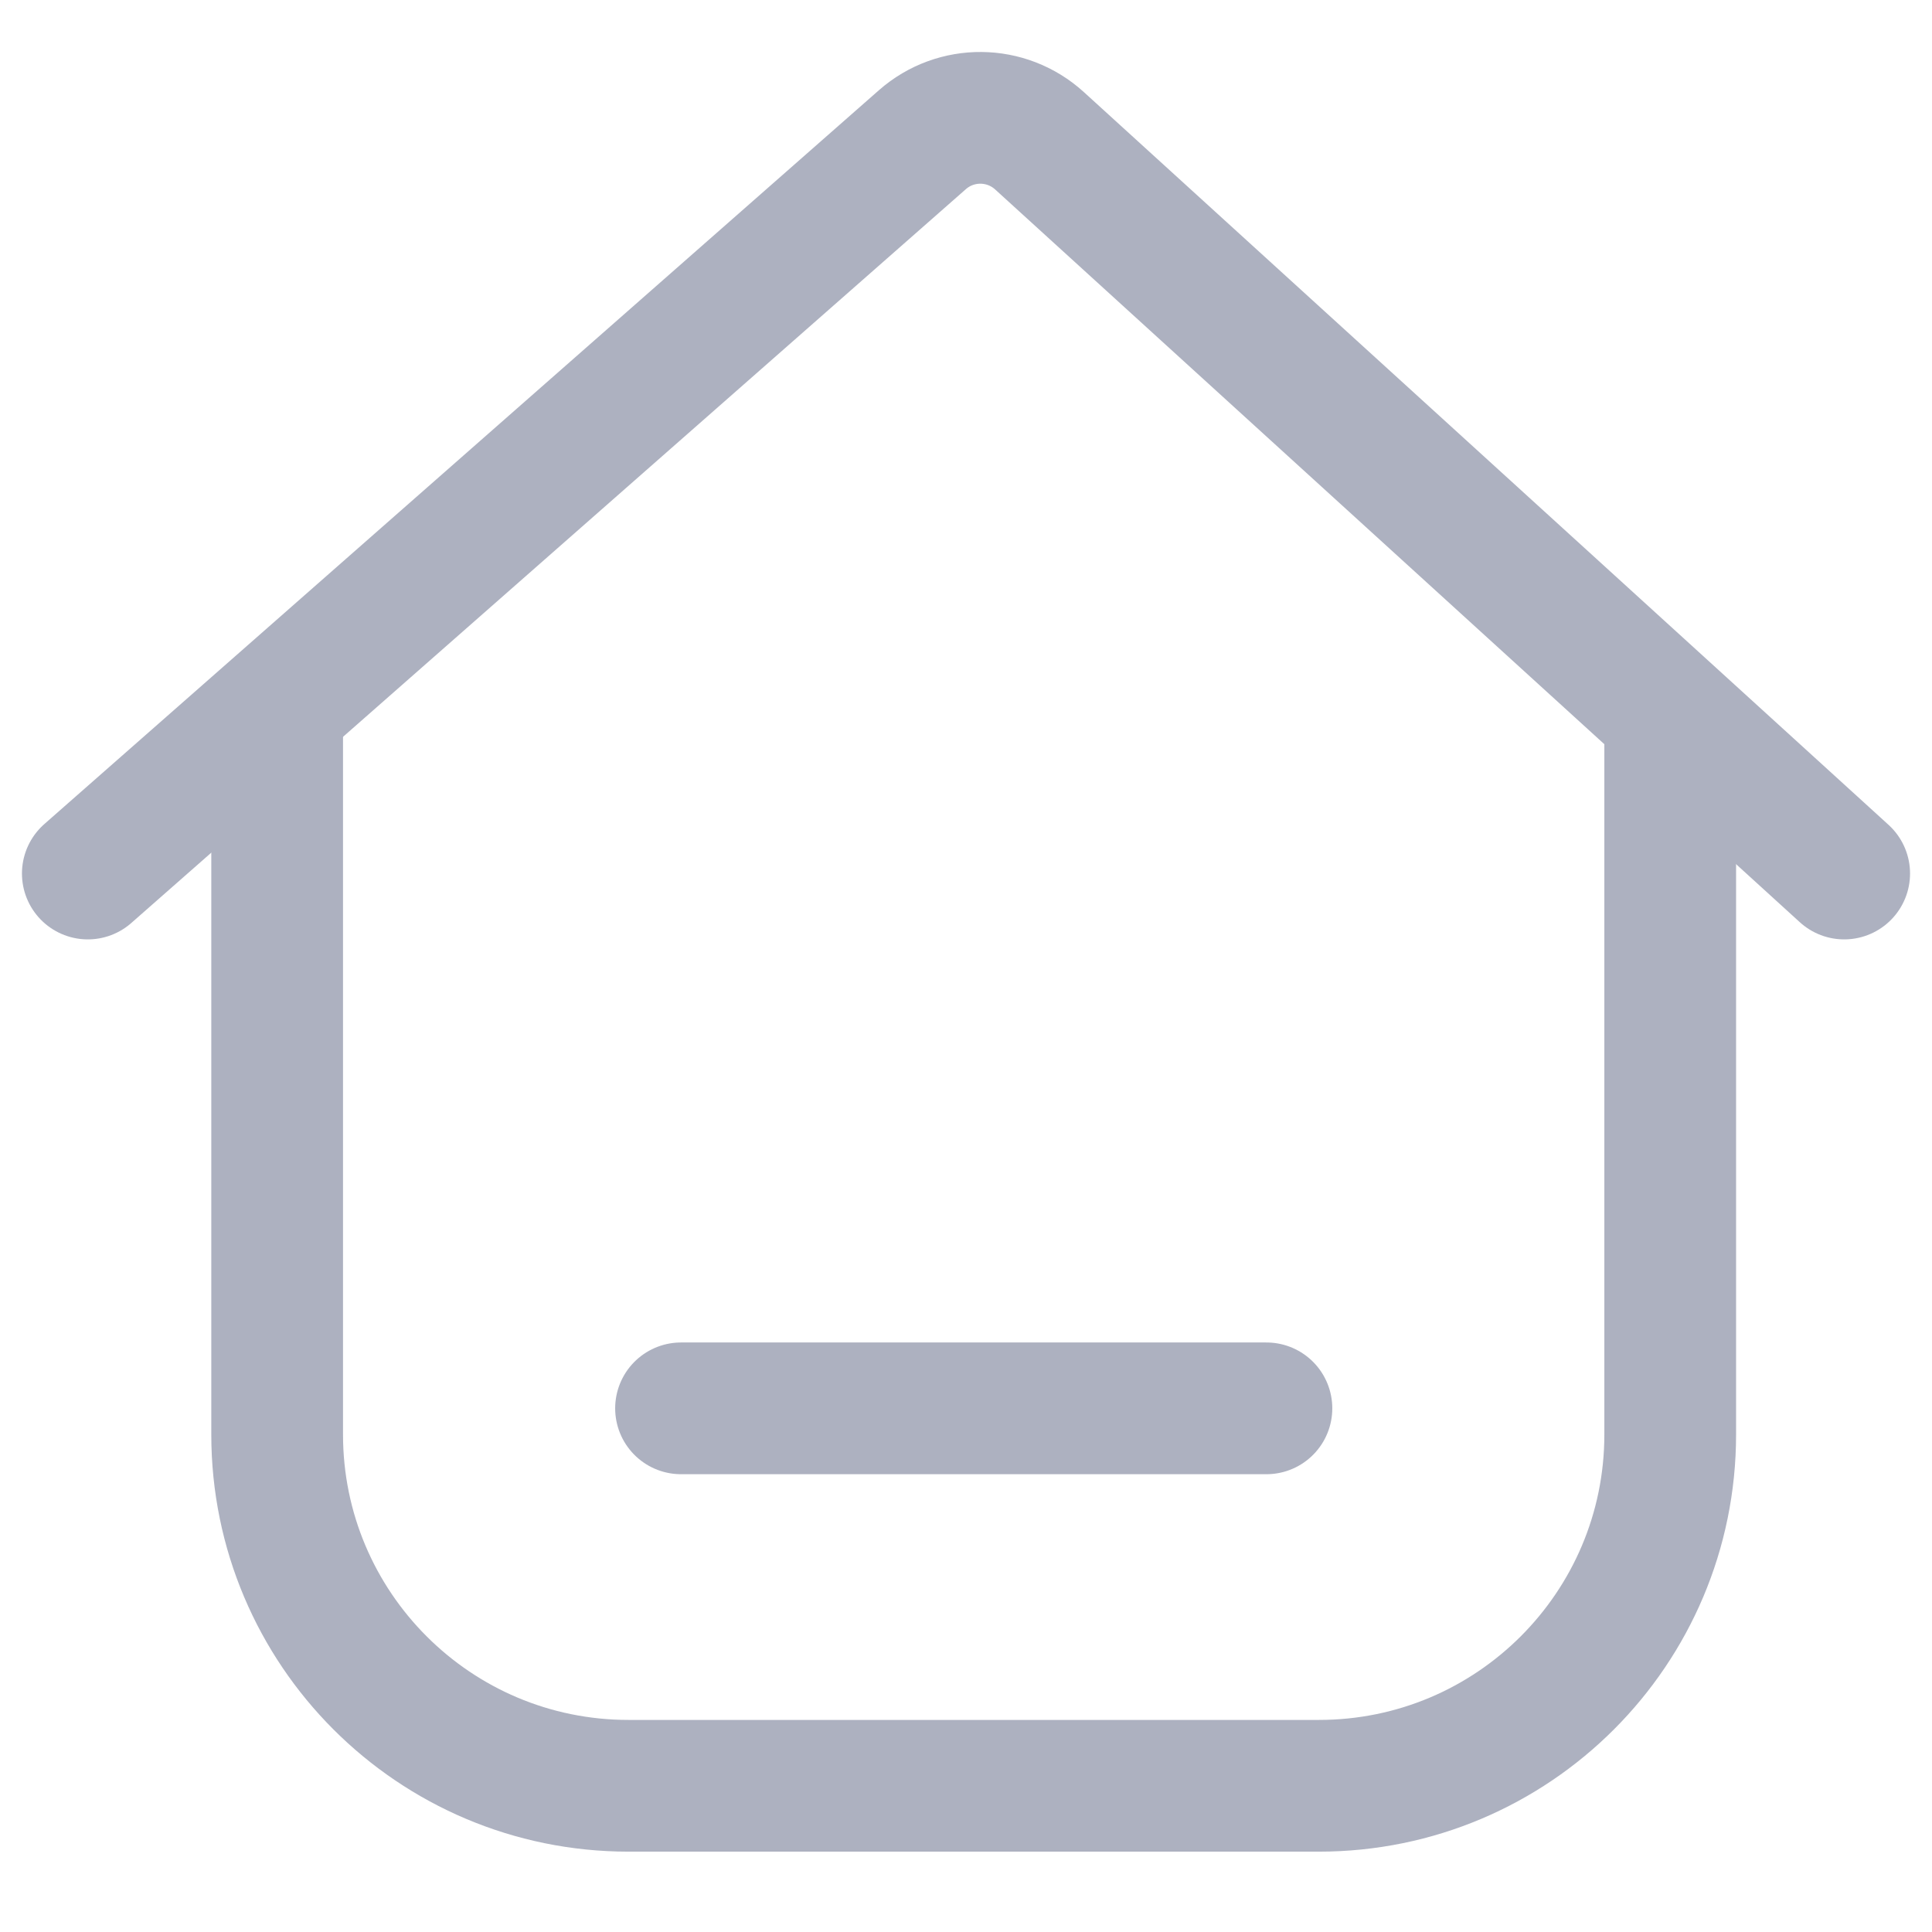
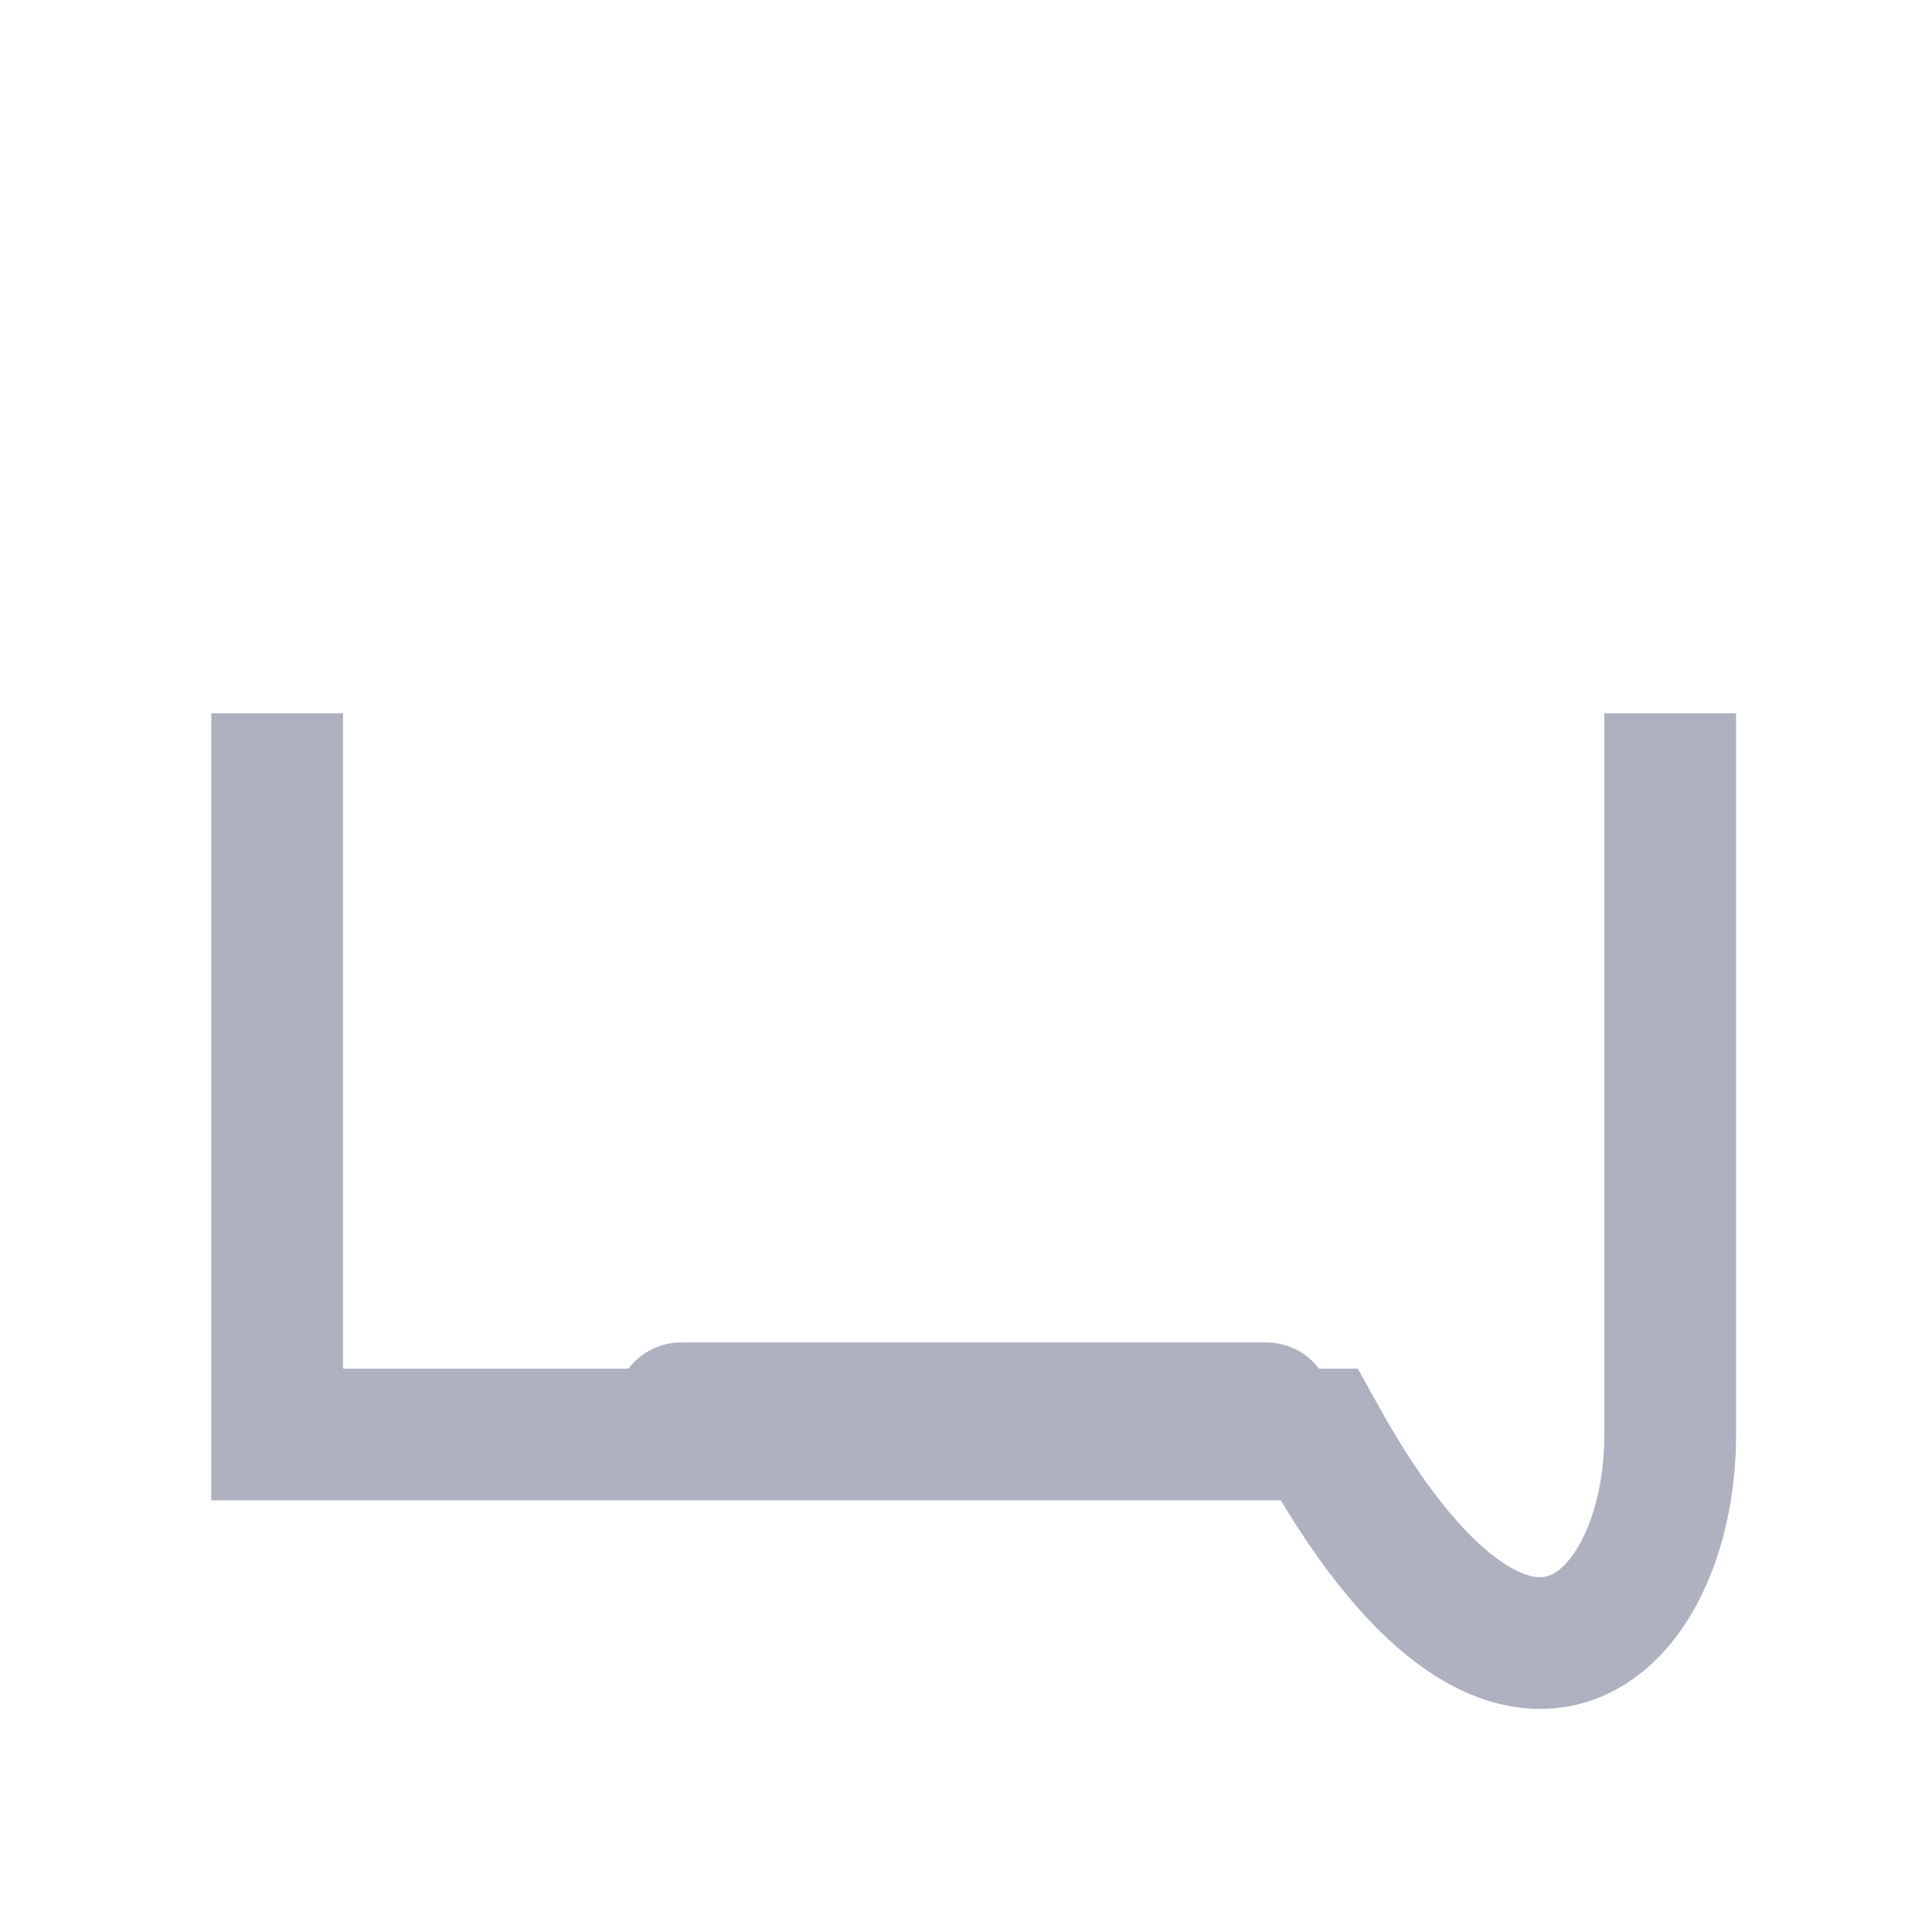
<svg xmlns="http://www.w3.org/2000/svg" width="22" height="22" viewBox="0 0 22 22" fill="none">
-   <path d="M3.156 8.123V16.335C3.156 18.544 4.947 20.335 7.156 20.335H15.019C17.228 20.335 19.019 18.544 19.019 16.335V8.123" stroke="#ADB1C0" stroke-width="1.5" />
-   <path d="M1 9.947L10.503 1.591C10.886 1.254 11.46 1.26 11.837 1.603L21 9.947" stroke="#ADB1C0" stroke-width="1.5" stroke-linecap="round" />
+   <path d="M3.156 8.123V16.335H15.019C17.228 20.335 19.019 18.544 19.019 16.335V8.123" stroke="#ADB1C0" stroke-width="1.5" />
  <path d="M7.755 16.037H14.421" stroke="#ADB1C0" stroke-width="1.5" stroke-linecap="round" />
</svg>